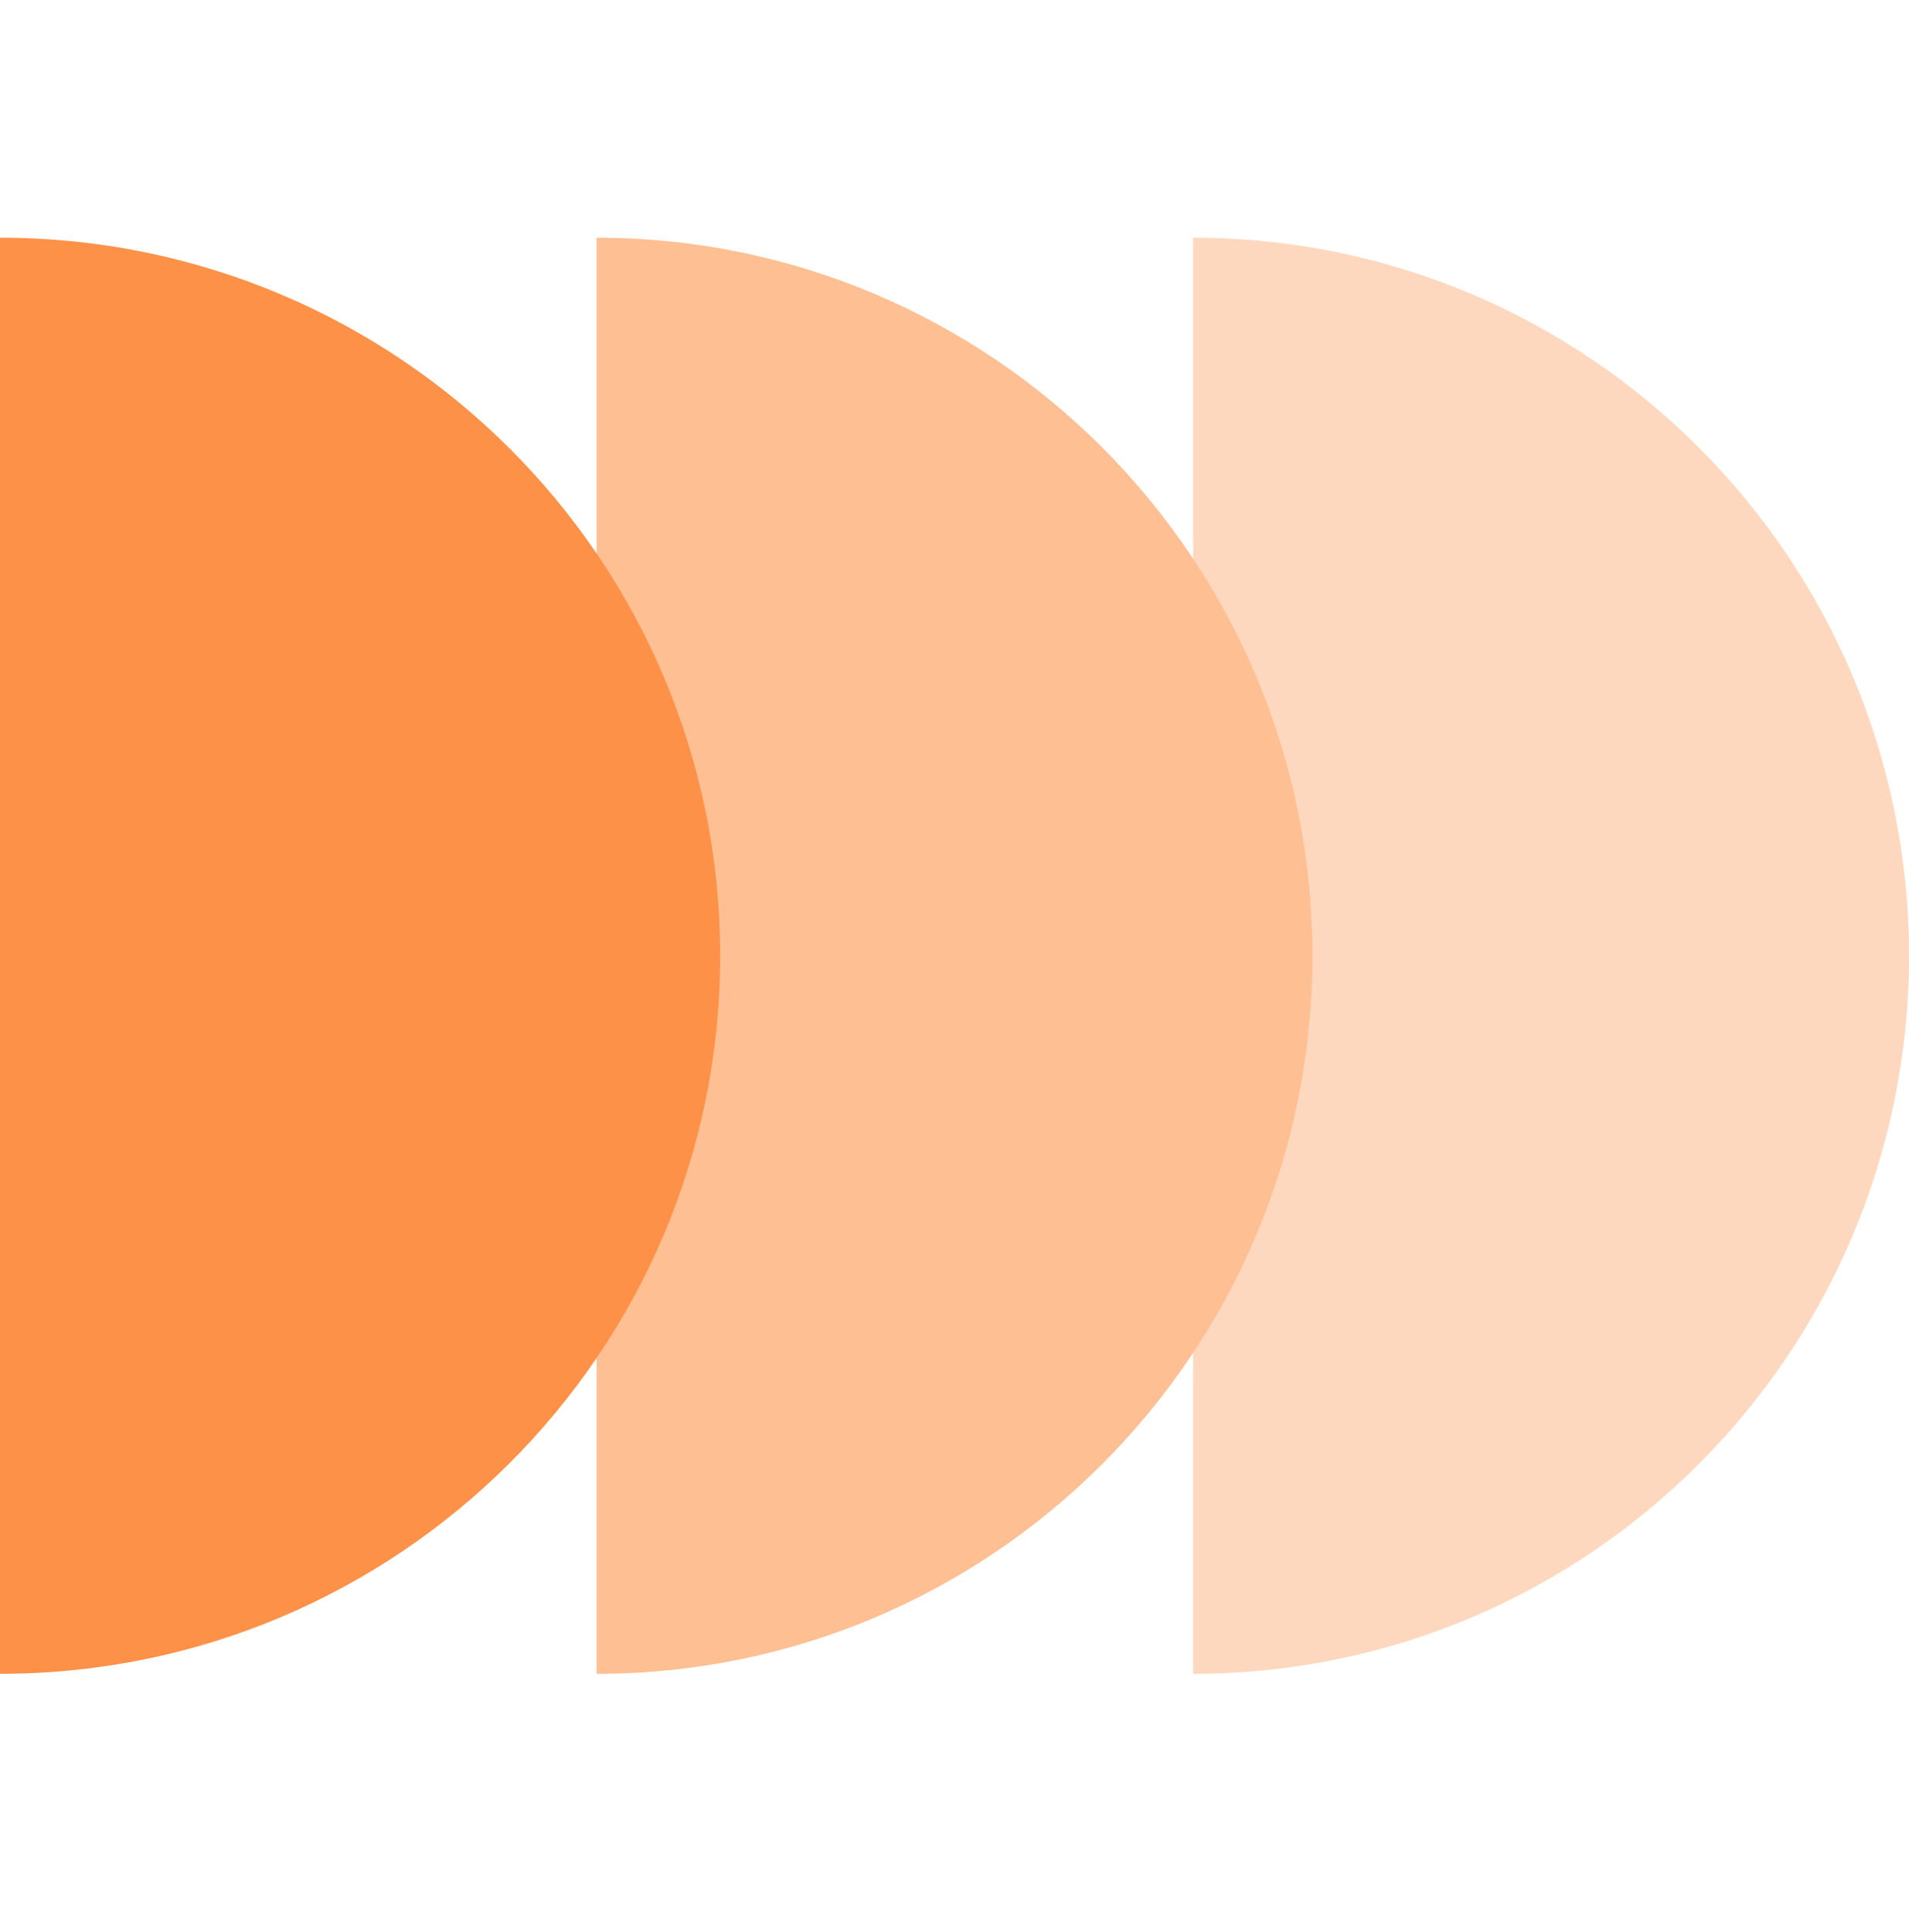
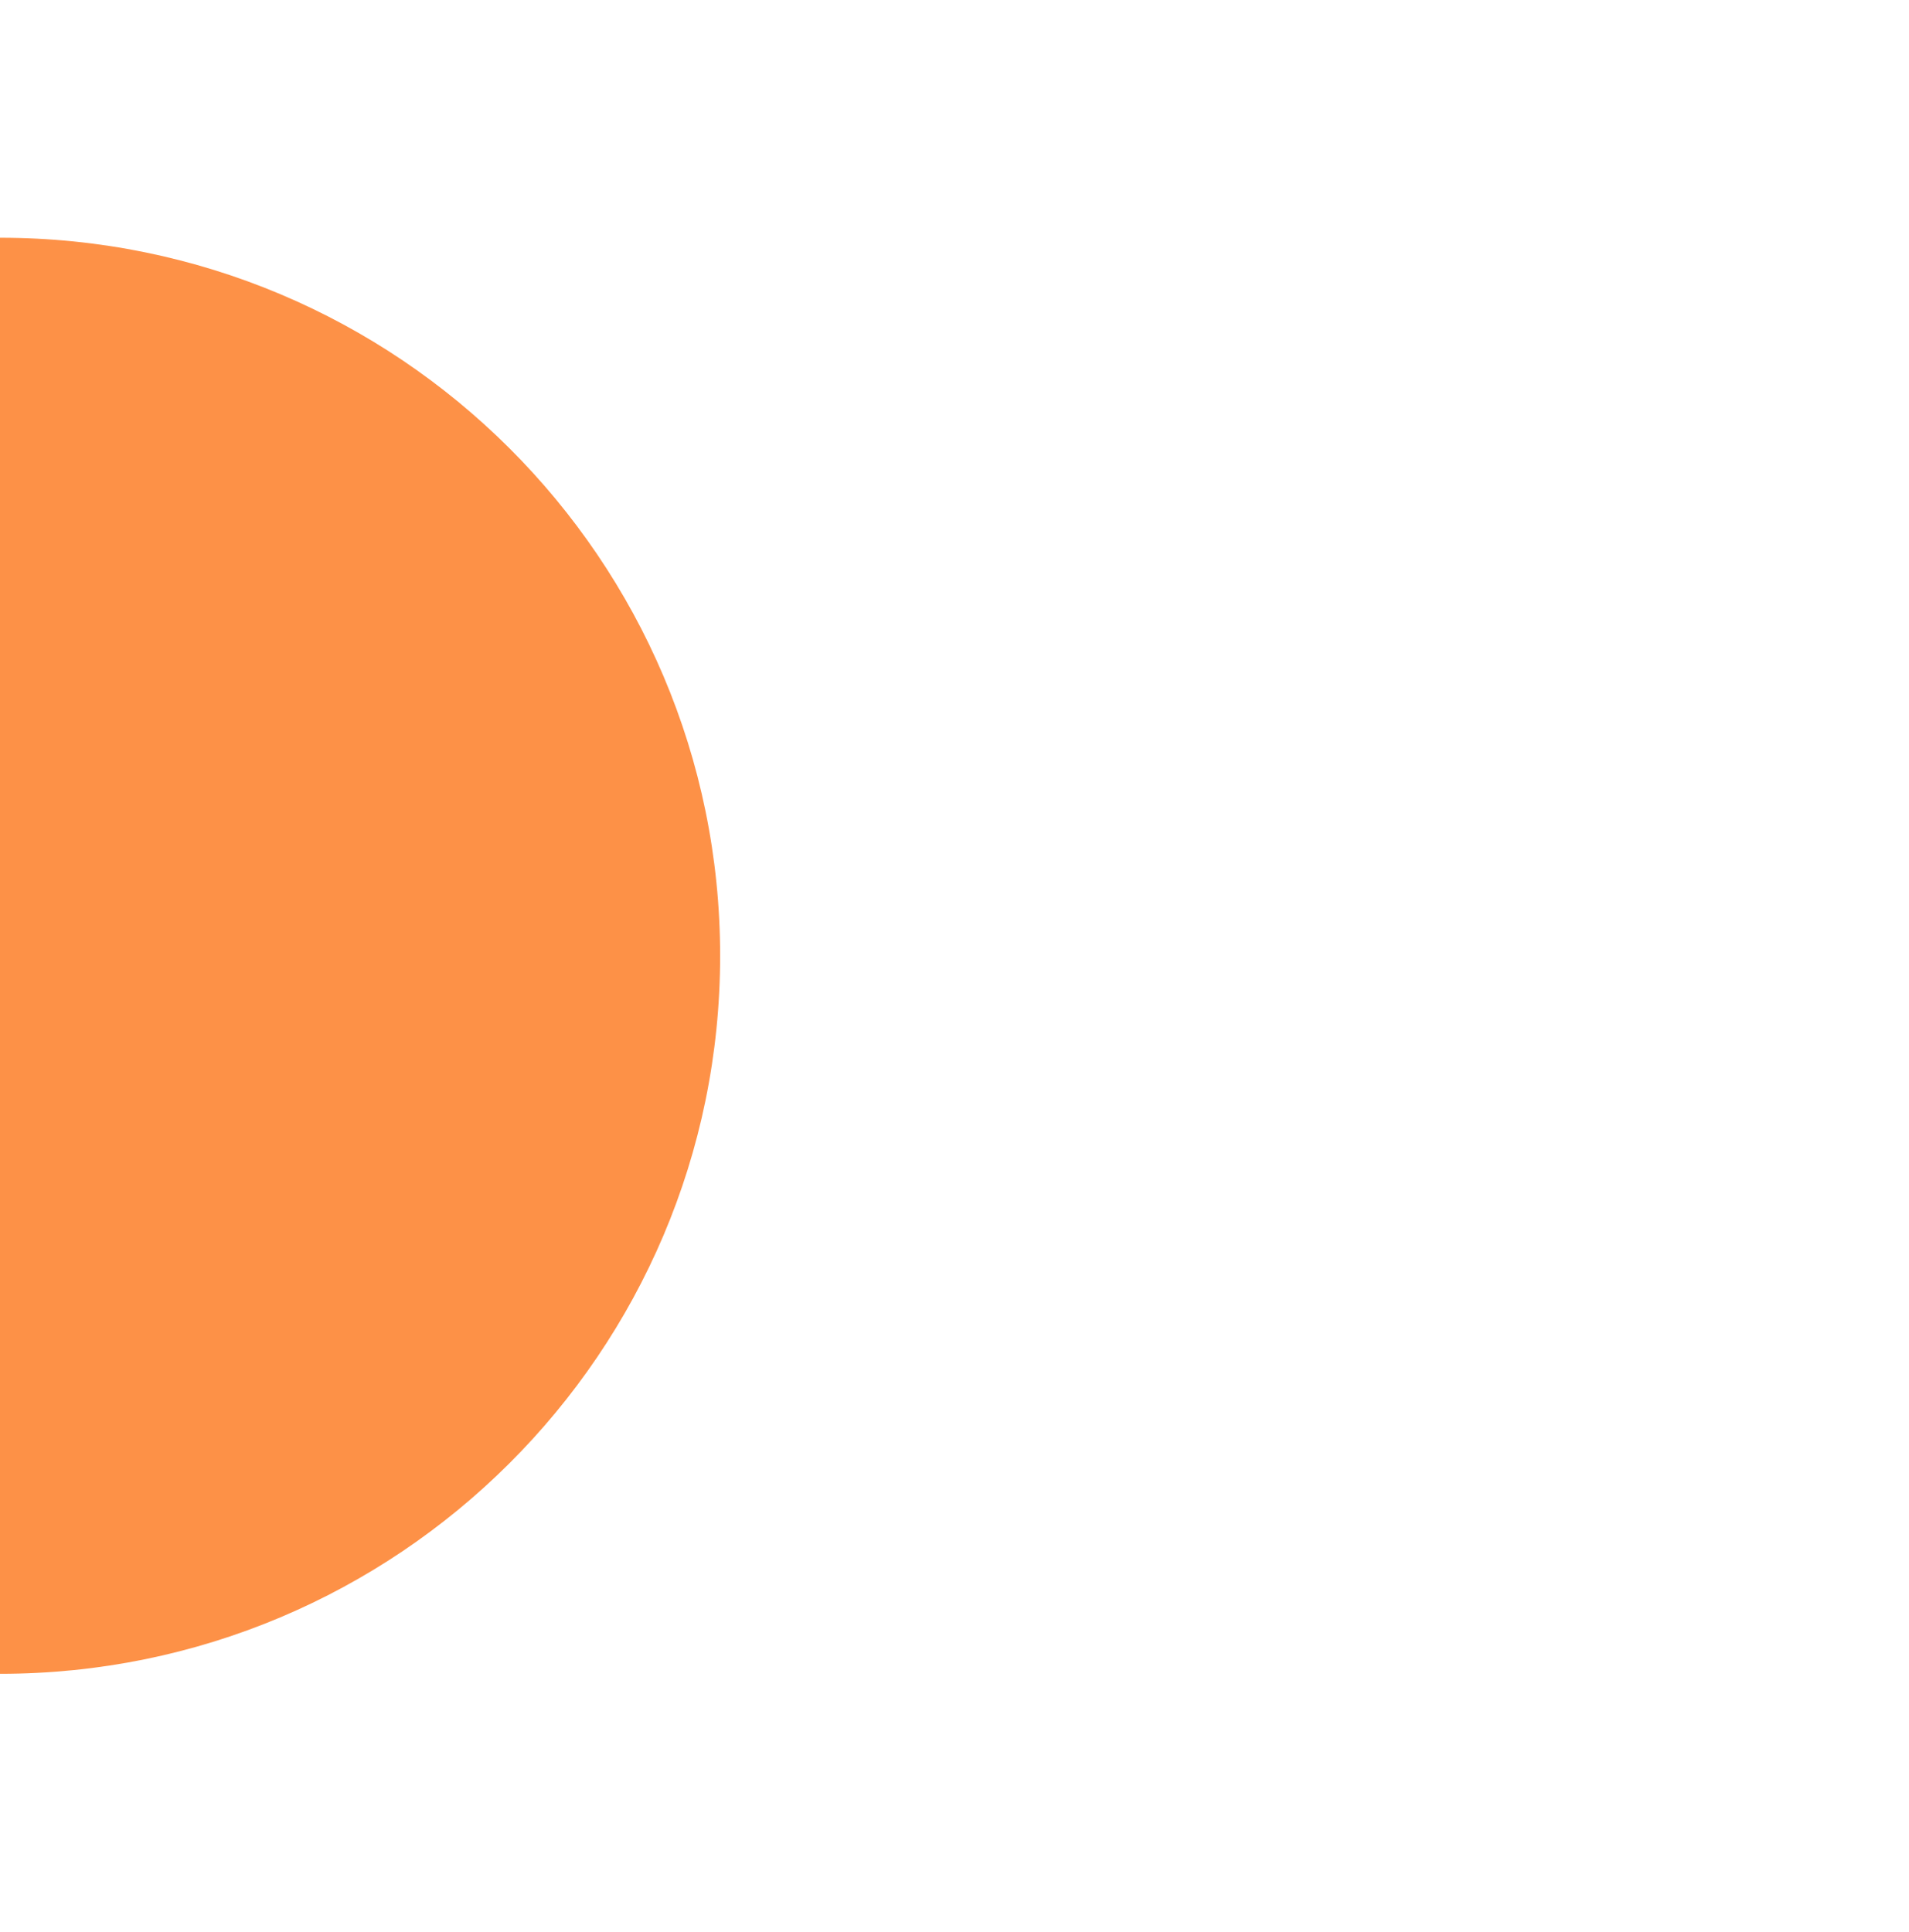
<svg xmlns="http://www.w3.org/2000/svg" width="83" height="84" viewBox="0 0 83 84" fill="none">
  <g clip-path="url(#clip0_746_56821)">
-     <path d="M51.875 72.771C69.065 72.771 83 58.795 83 41.554C83 24.312 69.065 10.336 51.875 10.336L51.875 72.771Z" fill="#FED8BE" />
-     <path d="M25.938 72.771C43.127 72.771 57.062 58.795 57.062 41.554C57.062 24.312 43.127 10.336 25.938 10.336L25.938 72.771Z" fill="#FEBF93" />
-     <path d="M0 72.771C17.292 72.771 31.31 58.795 31.31 41.554C31.31 24.312 17.292 10.336 0 10.336L0 72.771Z" fill="#FD9147" />
+     <path d="M0 72.771C17.292 72.771 31.31 58.795 31.31 41.554C31.31 24.312 17.292 10.336 0 10.336L0 72.771" fill="#FD9147" />
  </g>
  <defs>
    <clipPath id="clip0_746_56821">
      <rect width="83" height="83" fill="white" transform="translate(83 0.375) rotate(90)" />
    </clipPath>
  </defs>
</svg>